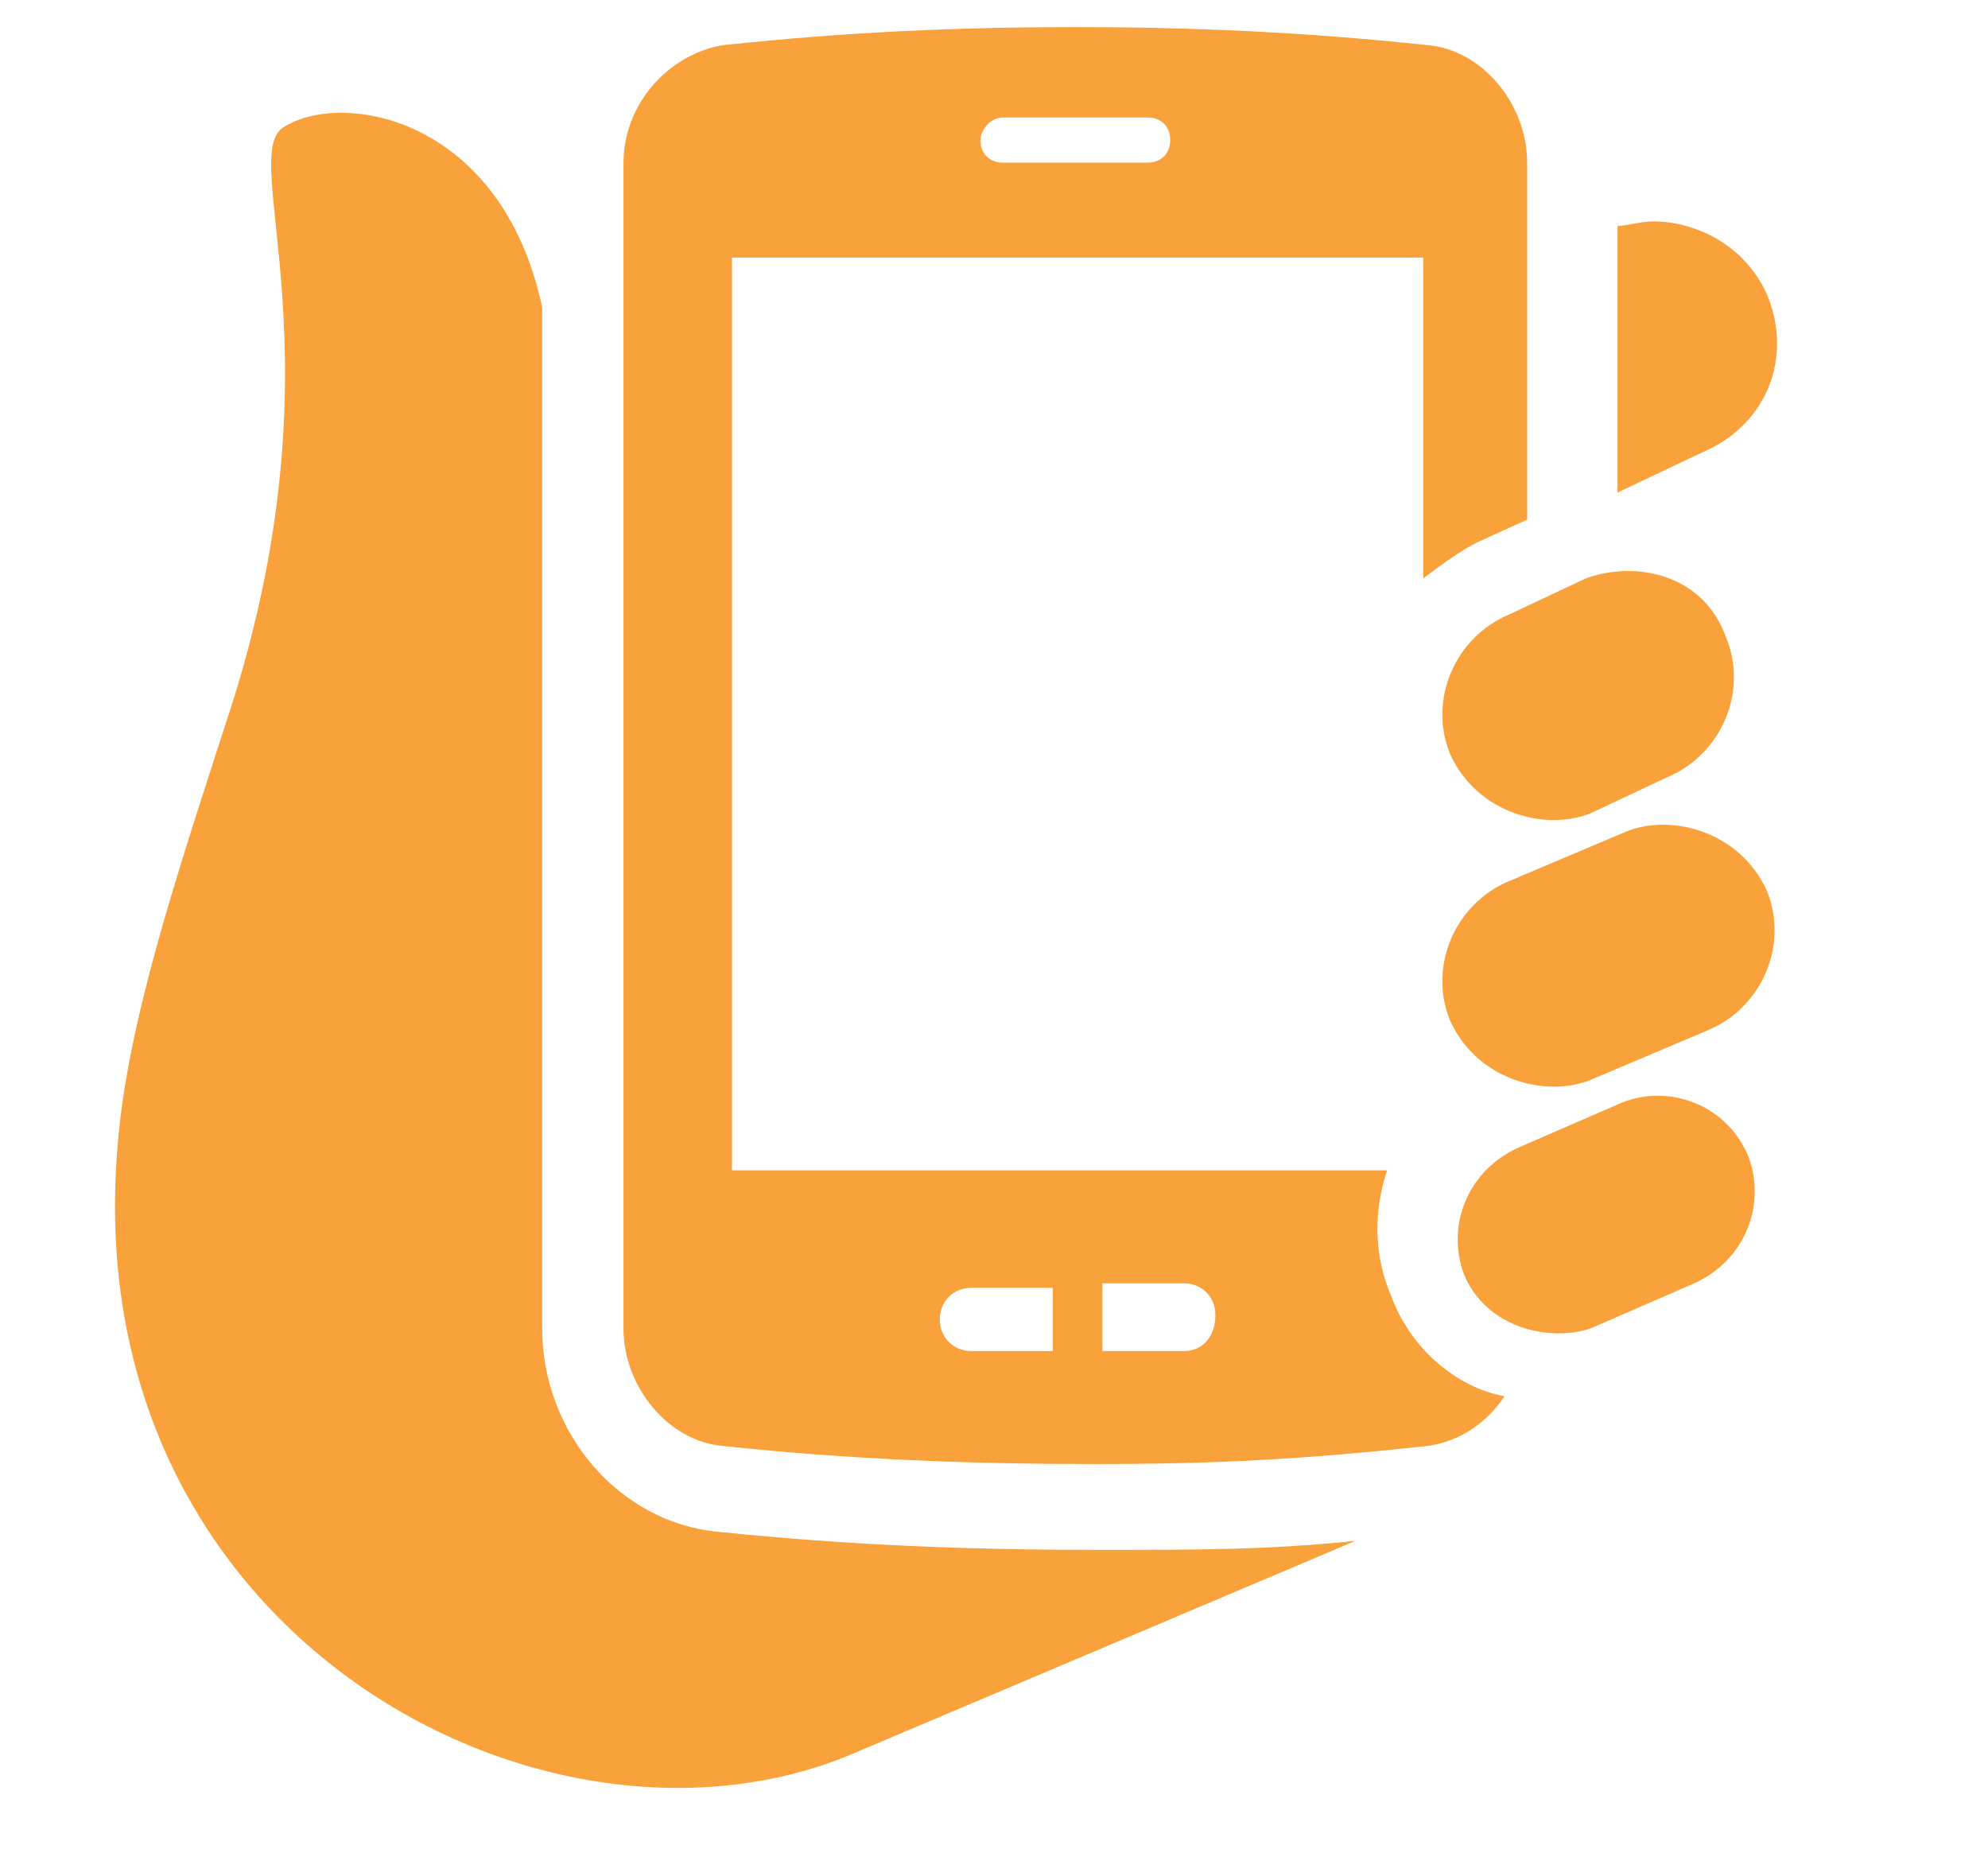
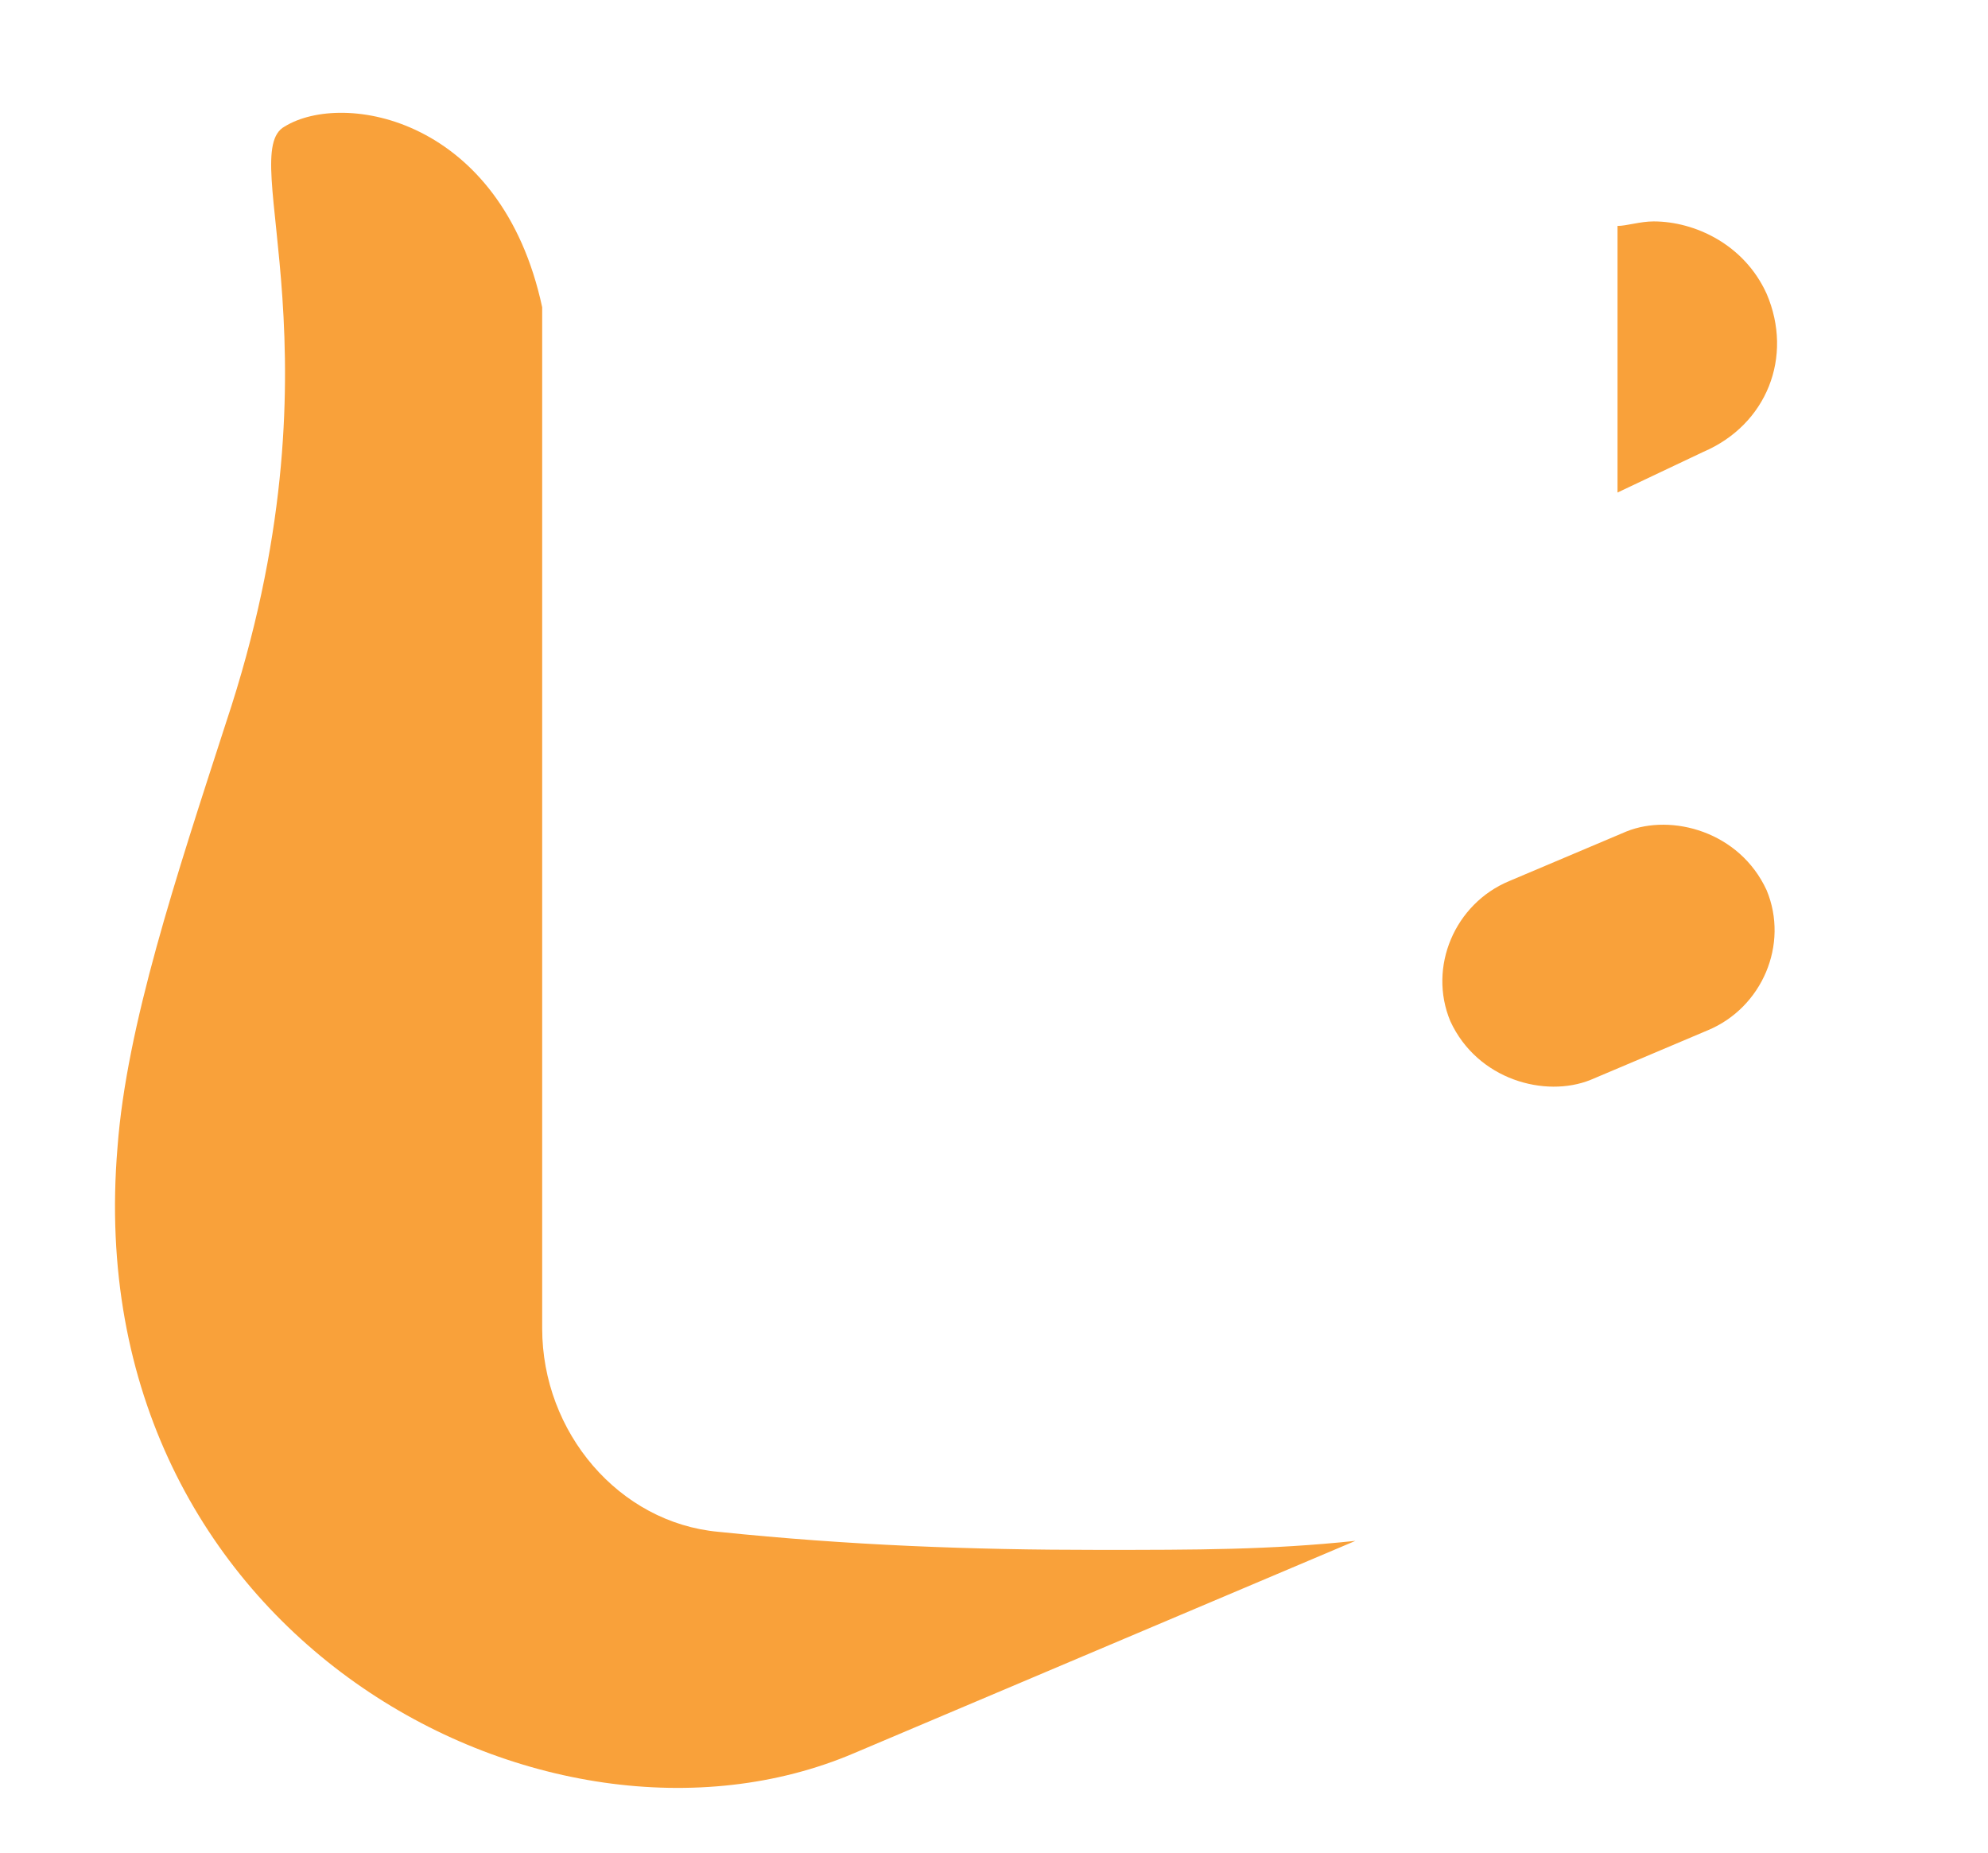
<svg xmlns="http://www.w3.org/2000/svg" version="1.1" id="Layer_1" x="0px" y="0px" viewBox="0 0 44 41" style="enable-background:new 0 0 44 41;" xml:space="preserve">
  <style type="text/css">
	.st0{fill:#F9A13A;}
</style>
  <path class="st0" d="M36.6,4.9c-0.3,0-0.6,0.1-0.8,0.1v5.9l1.9-0.9c1.4-0.6,2-2.1,1.4-3.5C38.6,5.4,37.5,4.9,36.6,4.9" />
  <path class="st0" d="M18.9,38.8L30,34.1c-1.9,0.2-3.5,0.2-5.7,0.2c-2.8,0-5.5-0.1-8.4-0.4c-2.2-0.2-3.9-2.2-3.9-4.5V6.8  C11.1,2.6,7.6,2,6.3,2.8C5.2,3.4,7.7,7.9,5,16c-1.1,3.4-2.2,6.7-2.4,9.4C1.7,36.2,12.1,41.7,18.9,38.8" />
-   <path class="st0" d="M30.8,28.7c-0.4-0.9-0.4-1.9-0.1-2.8H16.2V5.7h15.3v7.1c0.4-0.3,0.8-0.6,1.2-0.8l1.1-0.5V3.6  c0-1.3-1-2.5-2.2-2.6c-2.8-0.3-5.3-0.4-7.8-0.4c-2.5,0-5,0.1-7.8,0.4c-1.2,0.2-2.2,1.3-2.2,2.6v25.8c0,1.3,1,2.5,2.2,2.6  c2.8,0.3,5.5,0.4,8.2,0.4c2.7,0,4.6-0.1,7.4-0.4c0.7-0.1,1.3-0.5,1.7-1.1C32.2,30.7,31.2,29.8,30.8,28.7 M22.2,2.6h3.2  c0.3,0,0.5,0.2,0.5,0.5c0,0.3-0.2,0.5-0.5,0.5h-3.2c-0.3,0-0.5-0.2-0.5-0.5C21.7,2.9,21.9,2.6,22.2,2.6 M23.3,29.9h-1.8  c-0.4,0-0.7-0.3-0.7-0.7c0-0.4,0.3-0.7,0.7-0.7h1.8V29.9z M26.2,29.9h-1.8v-1.5h1.8c0.4,0,0.7,0.3,0.7,0.7  C26.9,29.6,26.6,29.9,26.2,29.9" />
-   <path class="st0" d="M35.9,24.4l-2.3,1c-1.1,0.5-1.6,1.7-1.2,2.8c0.5,1.2,1.9,1.5,2.8,1.2l2.3-1c1.1-0.5,1.6-1.7,1.2-2.8  C38.2,24.4,36.9,24,35.9,24.4" />
-   <path class="st0" d="M35.1,12.8l-1.7,0.8c-1.2,0.5-1.8,1.9-1.3,3.1c0.6,1.3,2.1,1.7,3.1,1.3l1.7-0.8c1.2-0.5,1.8-1.9,1.3-3.1  C37.7,12.7,36.2,12.4,35.1,12.8" />
  <path class="st0" d="M36,18.4l-2.6,1.1c-1.2,0.5-1.8,1.9-1.3,3.1c0.6,1.3,2.1,1.7,3.1,1.3l2.6-1.1c1.2-0.5,1.8-1.9,1.3-3.1  C38.5,18.4,37,18,36,18.4" />
</svg>